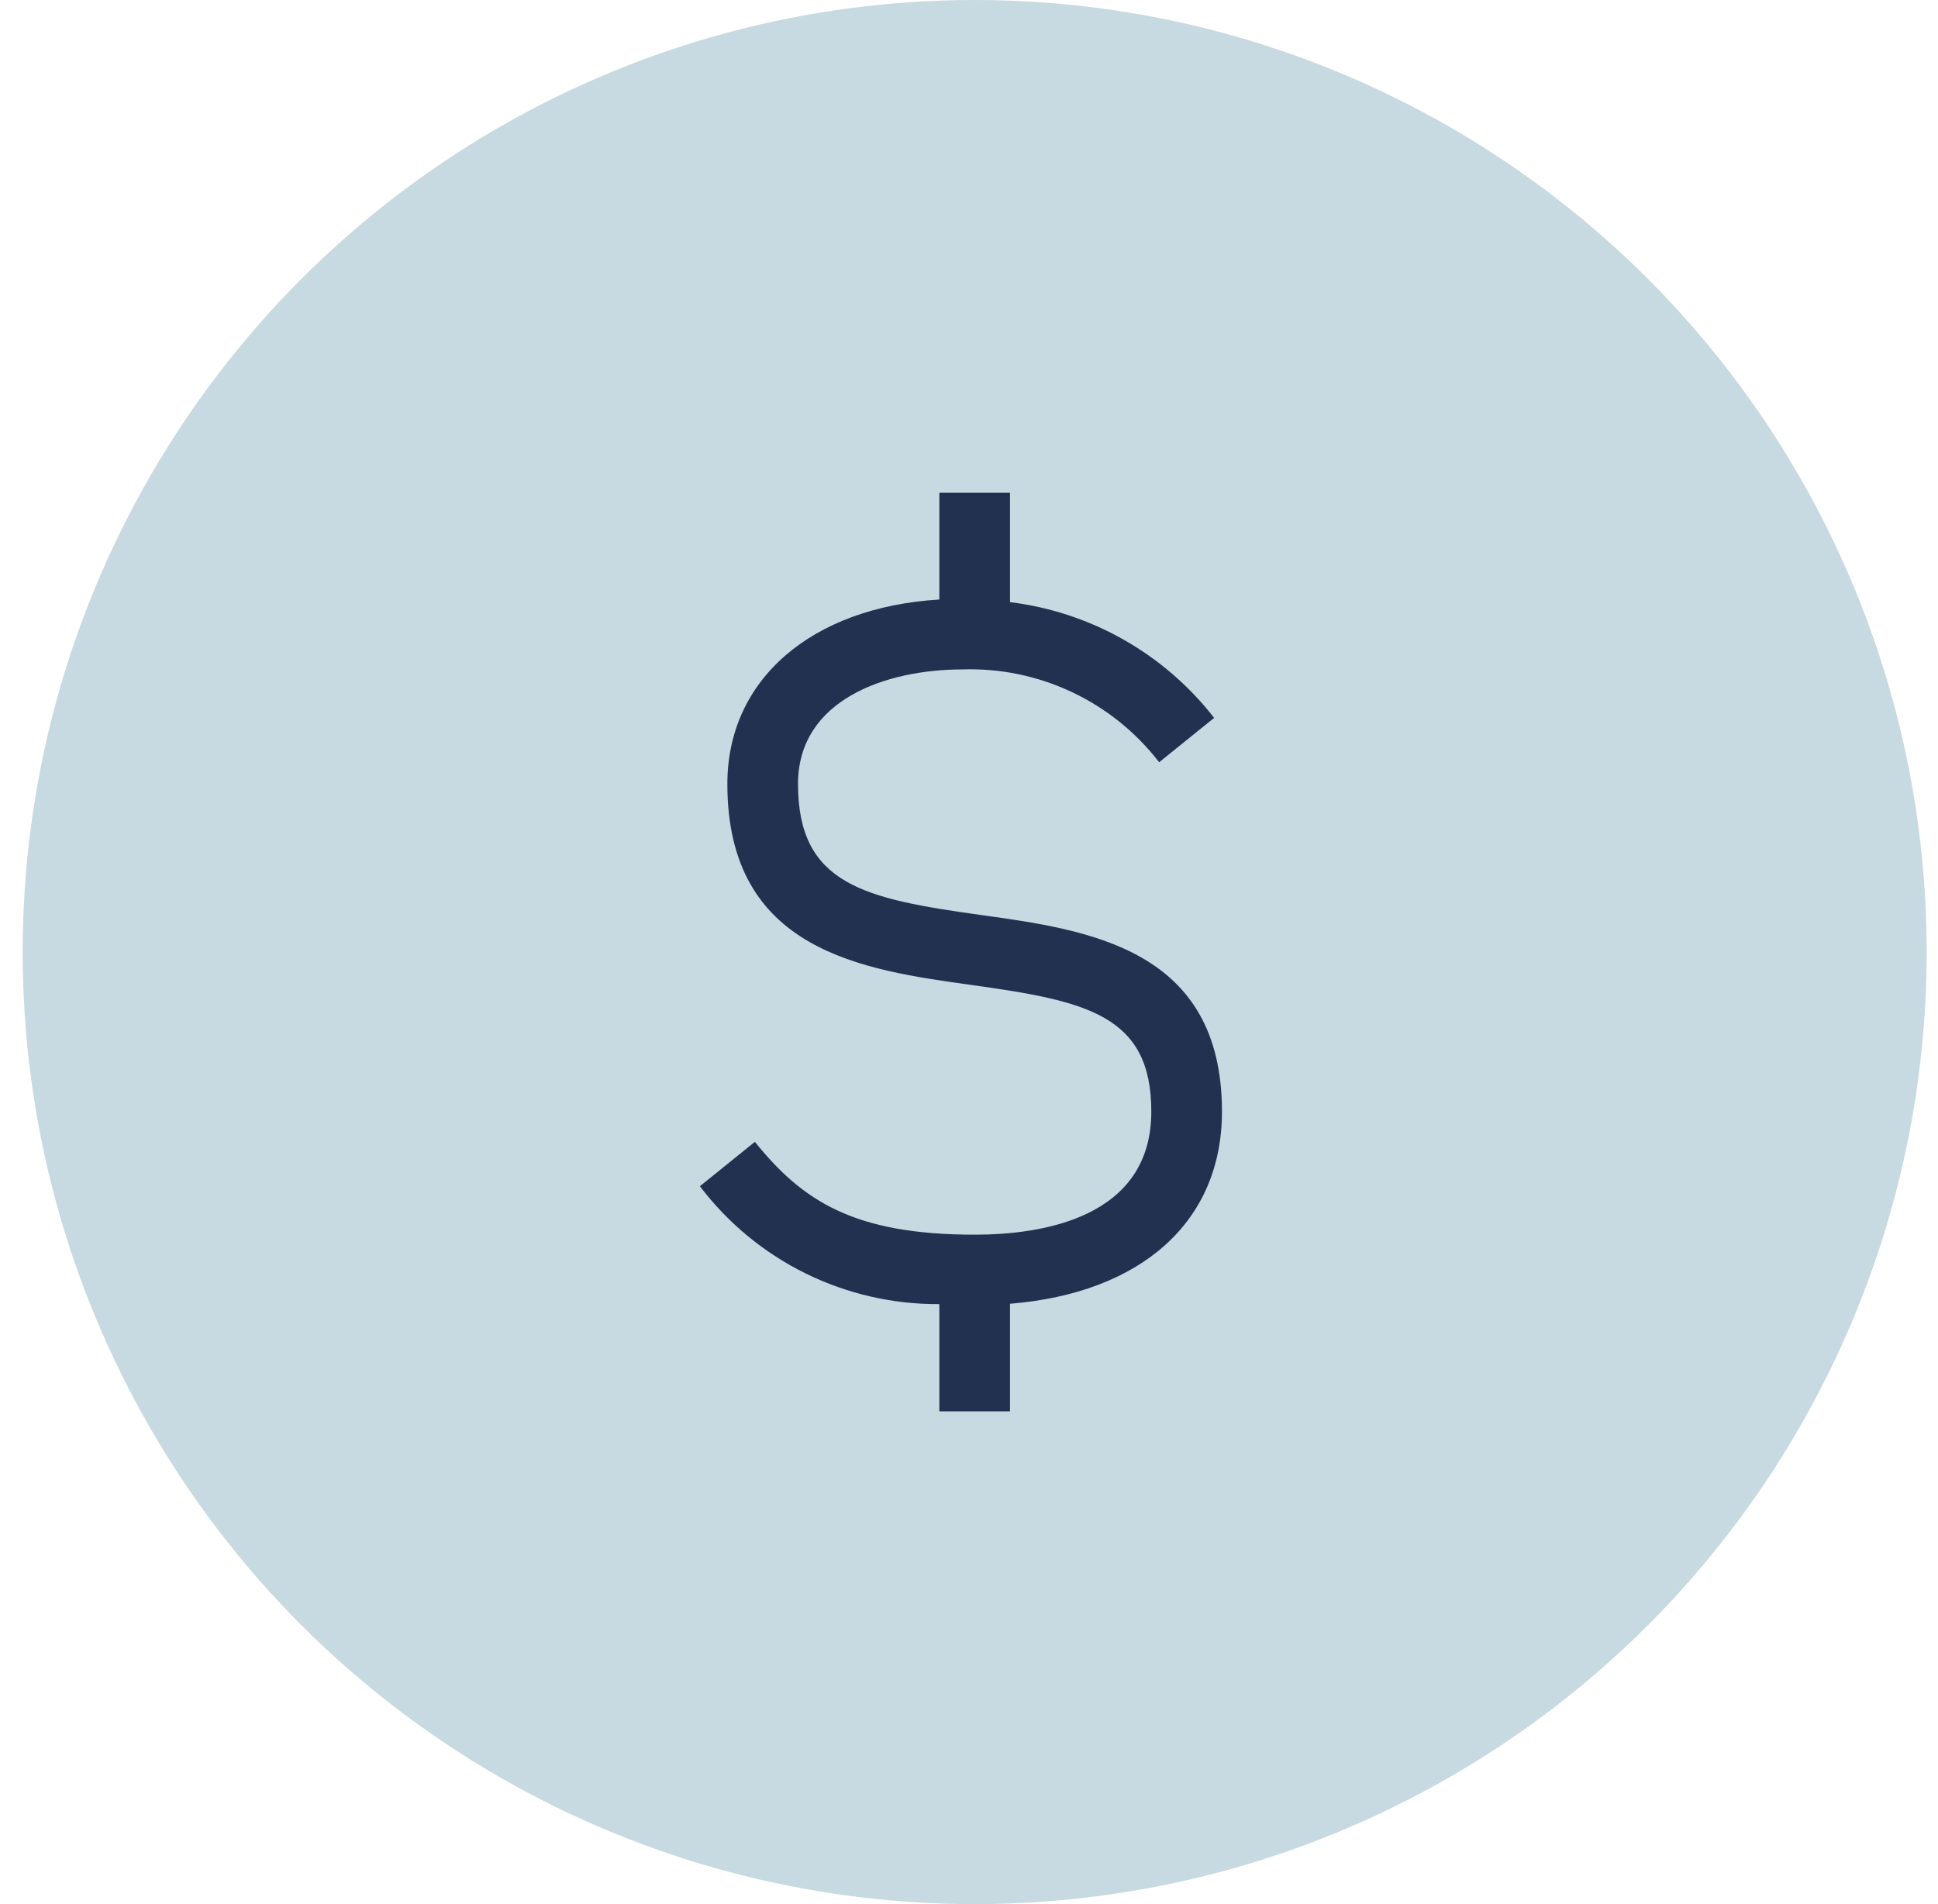
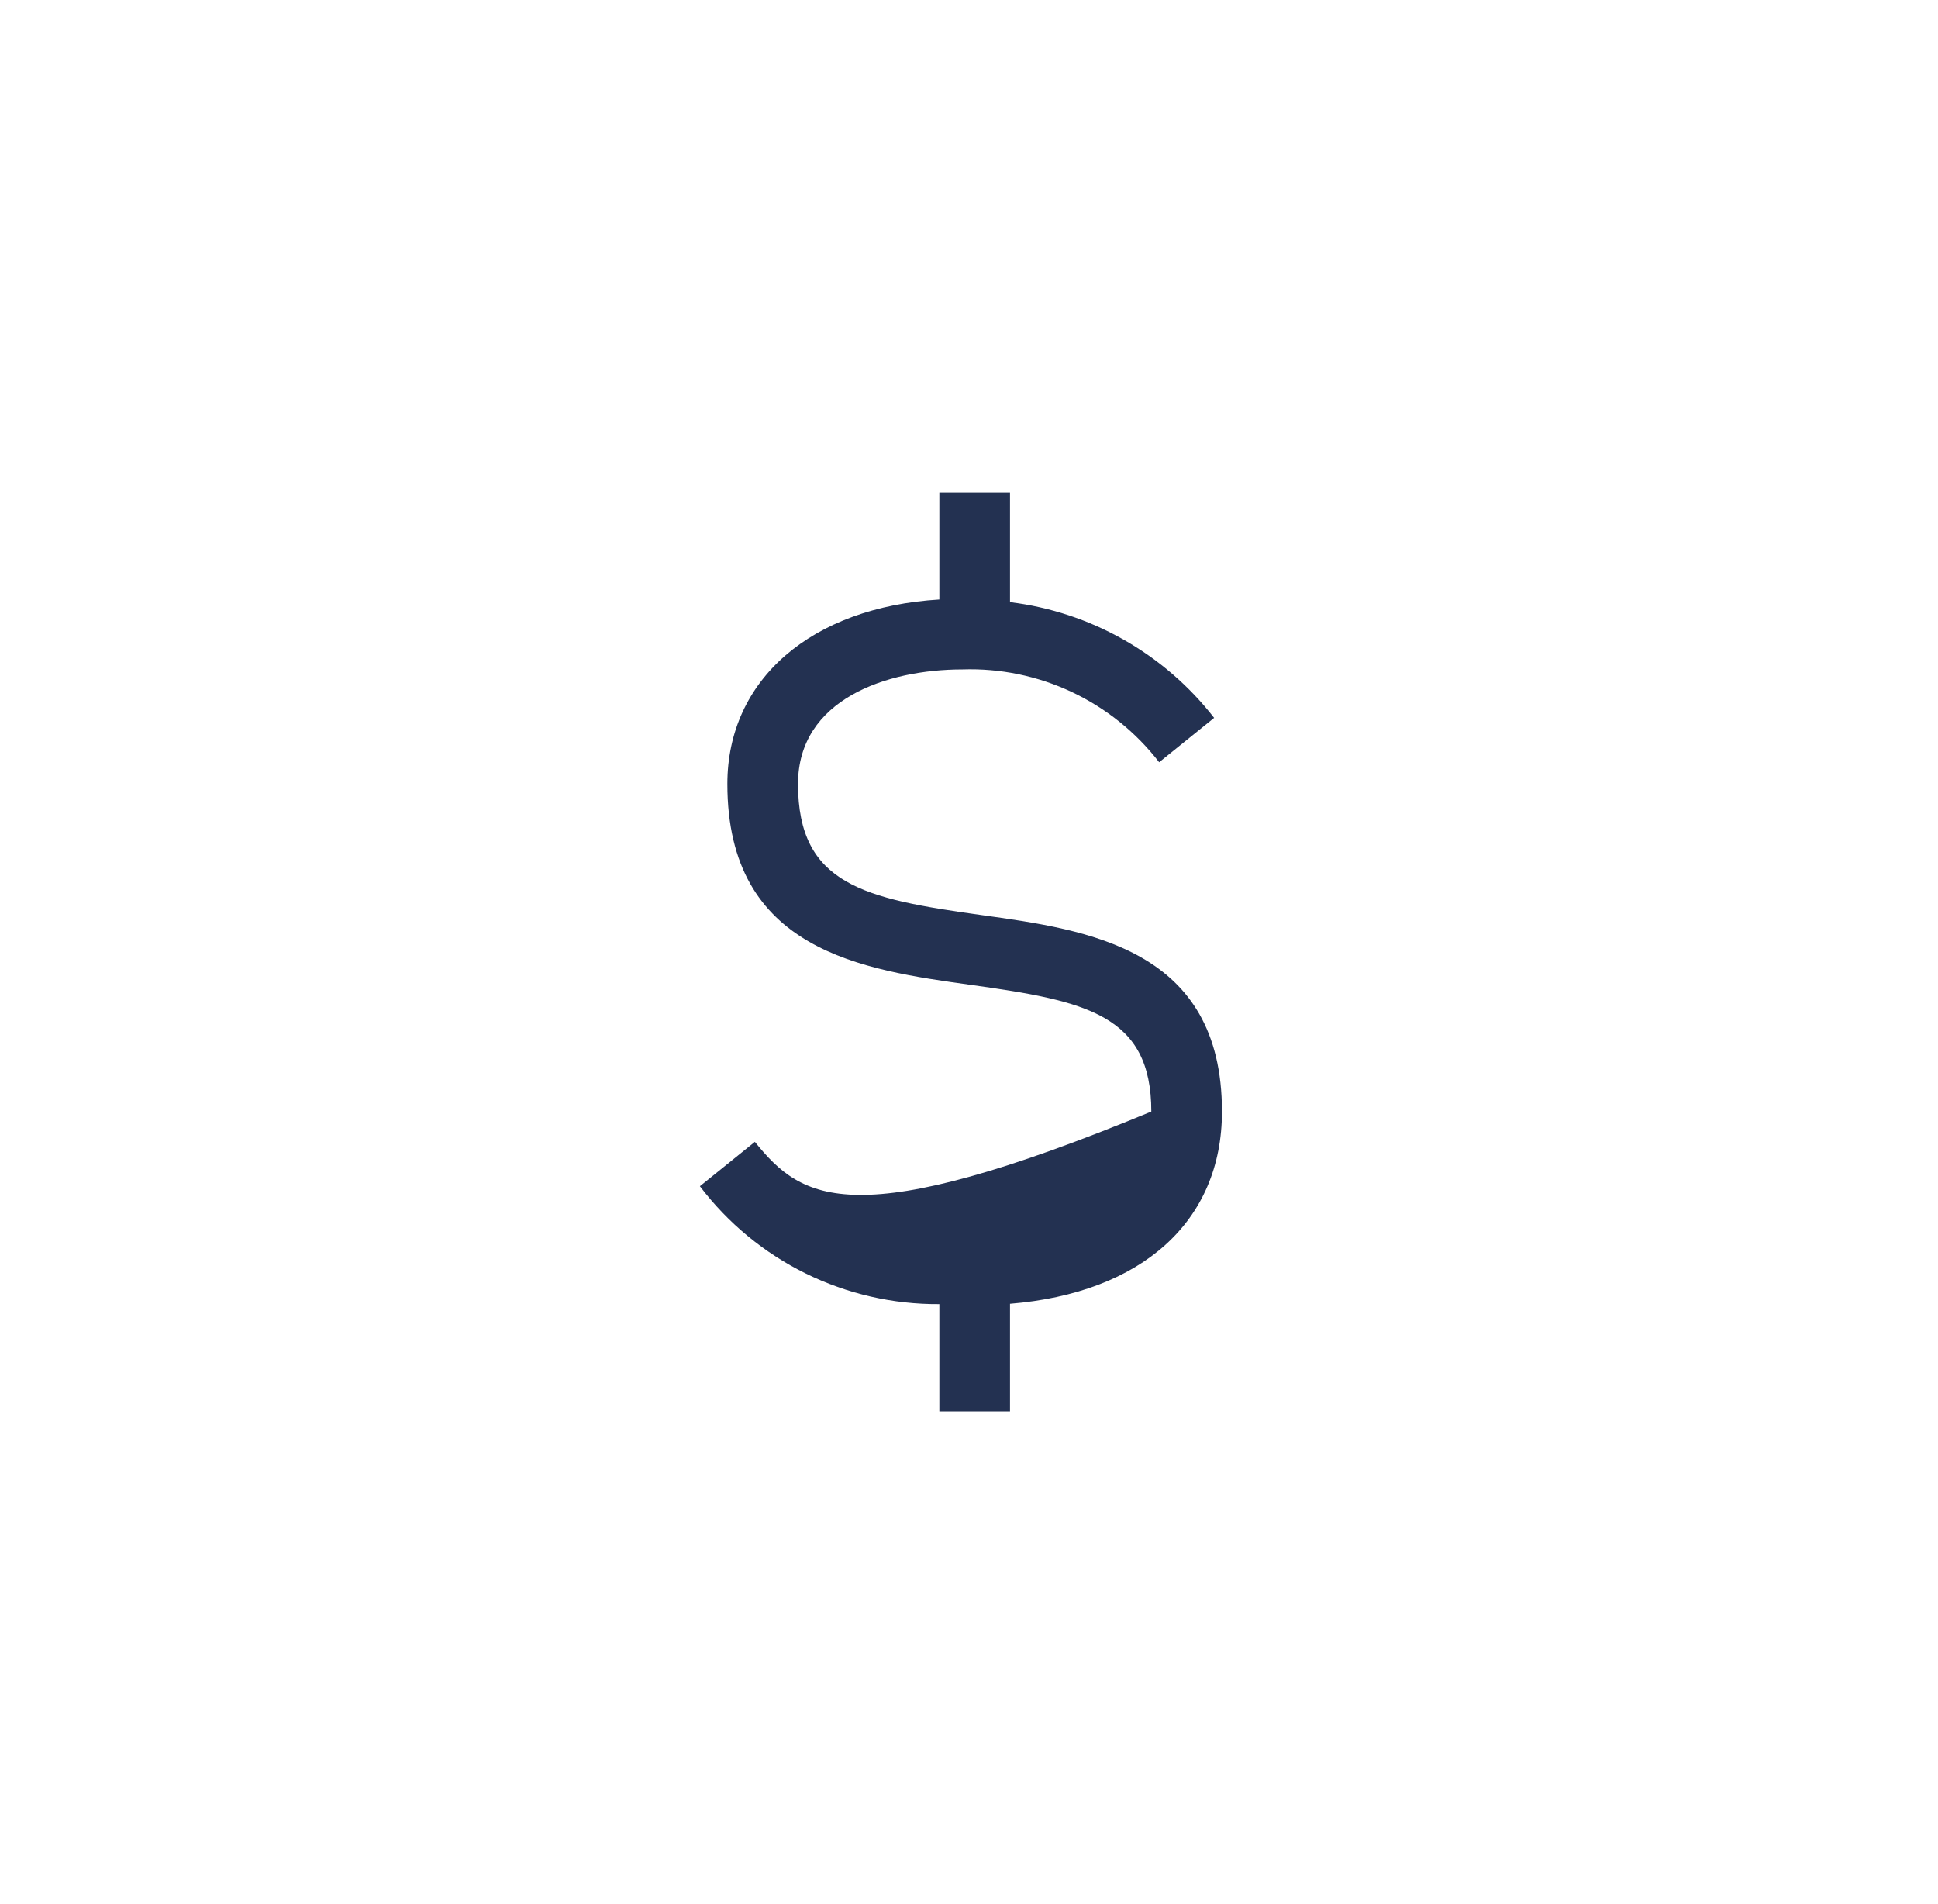
<svg xmlns="http://www.w3.org/2000/svg" width="57" height="56" viewBox="0 0 57 56" fill="none">
-   <circle cx="28.667" cy="28" r="28" fill="#C7D9E1" />
-   <path d="M35.94 32.691C35.94 27.896 32.013 27.349 28.857 26.911C25.418 26.432 23.471 26.018 23.471 23.056C23.471 20.57 26.076 19.688 28.307 19.688C29.419 19.651 30.523 19.88 31.529 20.355C32.535 20.83 33.414 21.537 34.093 22.418L35.71 21.113C34.983 20.178 34.078 19.396 33.047 18.812C32.017 18.228 30.881 17.853 29.706 17.709V14.492H27.628V17.632C23.871 17.86 21.393 19.98 21.393 23.056C21.393 27.971 25.373 28.524 28.571 28.968C31.95 29.439 33.862 29.844 33.862 32.691C33.862 35.842 30.607 36.312 28.667 36.312C25.103 36.312 23.598 35.311 22.202 33.582L20.585 34.887C21.409 35.972 22.474 36.851 23.697 37.453C24.919 38.054 26.265 38.363 27.628 38.354V41.508H29.706V38.344C33.577 38.028 35.94 35.926 35.94 32.691Z" fill="#233151" />
+   <path d="M35.94 32.691C35.94 27.896 32.013 27.349 28.857 26.911C25.418 26.432 23.471 26.018 23.471 23.056C23.471 20.57 26.076 19.688 28.307 19.688C29.419 19.651 30.523 19.88 31.529 20.355C32.535 20.83 33.414 21.537 34.093 22.418L35.71 21.113C34.983 20.178 34.078 19.396 33.047 18.812C32.017 18.228 30.881 17.853 29.706 17.709V14.492H27.628V17.632C23.871 17.86 21.393 19.98 21.393 23.056C21.393 27.971 25.373 28.524 28.571 28.968C31.95 29.439 33.862 29.844 33.862 32.691C25.103 36.312 23.598 35.311 22.202 33.582L20.585 34.887C21.409 35.972 22.474 36.851 23.697 37.453C24.919 38.054 26.265 38.363 27.628 38.354V41.508H29.706V38.344C33.577 38.028 35.94 35.926 35.94 32.691Z" fill="#233151" />
</svg>